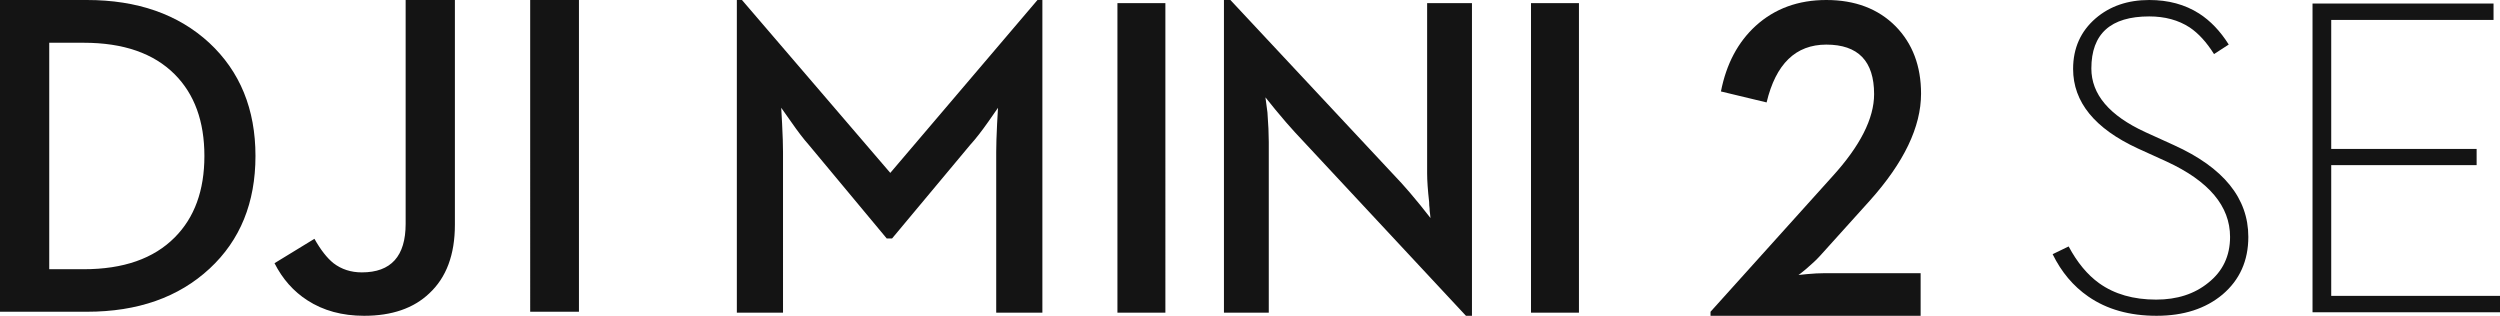
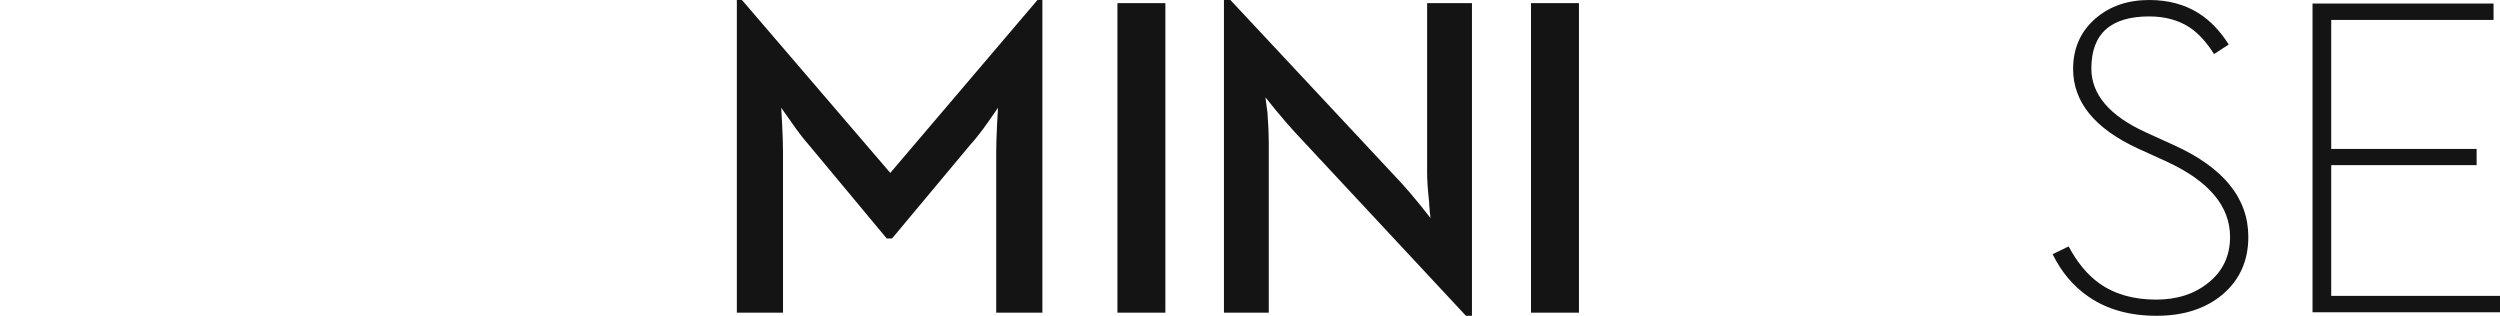
<svg xmlns="http://www.w3.org/2000/svg" xmlns:xlink="http://www.w3.org/1999/xlink" width="190" height="24" viewBox="0 0 190 24">
  <defs>
-     <path d="M0 24h15.968v-3.237H8.637c-.365 0-.801.023-1.307.069l-.646.068c0 .012.194-.142.582-.46.429-.364.786-.698 1.065-1.005l3.778-4.19C14.703 12.349 16 9.641 16 7.12c0-2.101-.646-3.81-1.938-5.127C12.738.664 10.984 0 8.798 0 6.668 0 4.88.653 3.439 1.959 2.083 3.196 1.2 4.861.791 6.95l3.471.834c.7-2.93 2.212-4.394 4.537-4.394 2.422 0 3.633 1.255 3.633 3.764 0 1.851-1.06 3.94-3.181 6.268L0 23.693V24z" id="a" />
-     <path d="M34.572.001v17.077c0 2.279-.651 4.019-1.95 5.221C31.427 23.433 29.777 24 27.675 24c-1.668 0-3.105-.392-4.31-1.173-1.059-.68-1.891-1.621-2.502-2.824l3.034-1.854c.472.84.954 1.457 1.449 1.854.608.466 1.328.698 2.156.698 2.217 0 3.327-1.23 3.327-3.691V.001h3.742zM6.604 0c3.839 0 6.938 1.084 9.293 3.25 2.345 2.178 3.519 5.047 3.519 8.605 0 3.549-1.162 6.402-3.483 8.556-2.358 2.188-5.466 3.282-9.329 3.282H0V0zM44 .001v23.691h-3.706V.001H44zM6.363 3.25H3.742v17.211h2.621c3.011 0 5.316-.805 6.913-2.414 1.506-1.508 2.258-3.572 2.258-6.192 0-2.63-.753-4.7-2.258-6.208-1.597-1.599-3.902-2.398-6.913-2.398z" id="b" />
-   </defs>
+     </defs>
  <g fill="#141414" fill-rule="evenodd">
    <use xlink:href="#a" transform="translate(130)" />
    <use xlink:href="#b" />
    <path d="M56 23.764h3.509V11.553c0-.53-.023-1.244-.069-2.145l-.067-1.216.763 1.081c.509.732.949 1.307 1.321 1.723l5.934 7.127h.406l5.95-7.127c.383-.416.841-1.002 1.372-1.756l.729-1.047-.069 1.216c-.044.901-.067 1.616-.067 2.145v12.211h3.509V0h-.373L67.662 13.14 56.39 0H56v23.764zm28.925 0h3.644V.236h-3.644v23.528zM111.412 24h.457V.236h-3.407v12.938c0 .552.05 1.279.152 2.179 0 .169.011.332.034.491 0 .134.011.264.034.387l.035.338-.763-.963c-.588-.72-1.063-1.278-1.425-1.672L93.511 0h-.491v23.764h3.407V10.793c0-.597-.034-1.345-.101-2.246l-.153-1.149.763.945c.588.709 1.074 1.272 1.459 1.689L111.412 24zm4.945-.236H120V.236h-3.644v23.528zM163.902 24c2.052 0 3.722-.539 5.009-1.616 1.308-1.112 1.962-2.571 1.962-4.38 0-2.941-1.883-5.265-5.651-6.972l-2.183-.993c-2.731-1.258-4.096-2.869-4.096-4.834 0-2.638 1.467-3.957 4.399-3.957 1.195 0 2.223.281 3.08.841.665.449 1.28 1.123 1.844 2.021l1.118-.725c-.643-1.021-1.394-1.807-2.251-2.357C166.062.344 164.8 0 163.343 0c-1.636 0-2.995.467-4.078 1.398-1.139.988-1.709 2.267-1.709 3.84 0 2.516 1.641 4.531 4.924 6.047l2.183.993c3.214 1.483 4.822 3.39 4.822 5.726 0 1.449-.552 2.611-1.658 3.487-1.049.853-2.369 1.279-3.96 1.279-1.726 0-3.17-.414-4.332-1.246-.892-.64-1.664-1.572-2.318-2.795L156 19.318c.665 1.358 1.568 2.43 2.708 3.217C160.117 23.512 161.848 24 163.902 24zm11.85-.27H190v-1.246h-12.827v-9.936h11.051v-1.23h-11.051v-9.802h12.336V.27h-13.757v23.46z" />
  </g>
</svg>